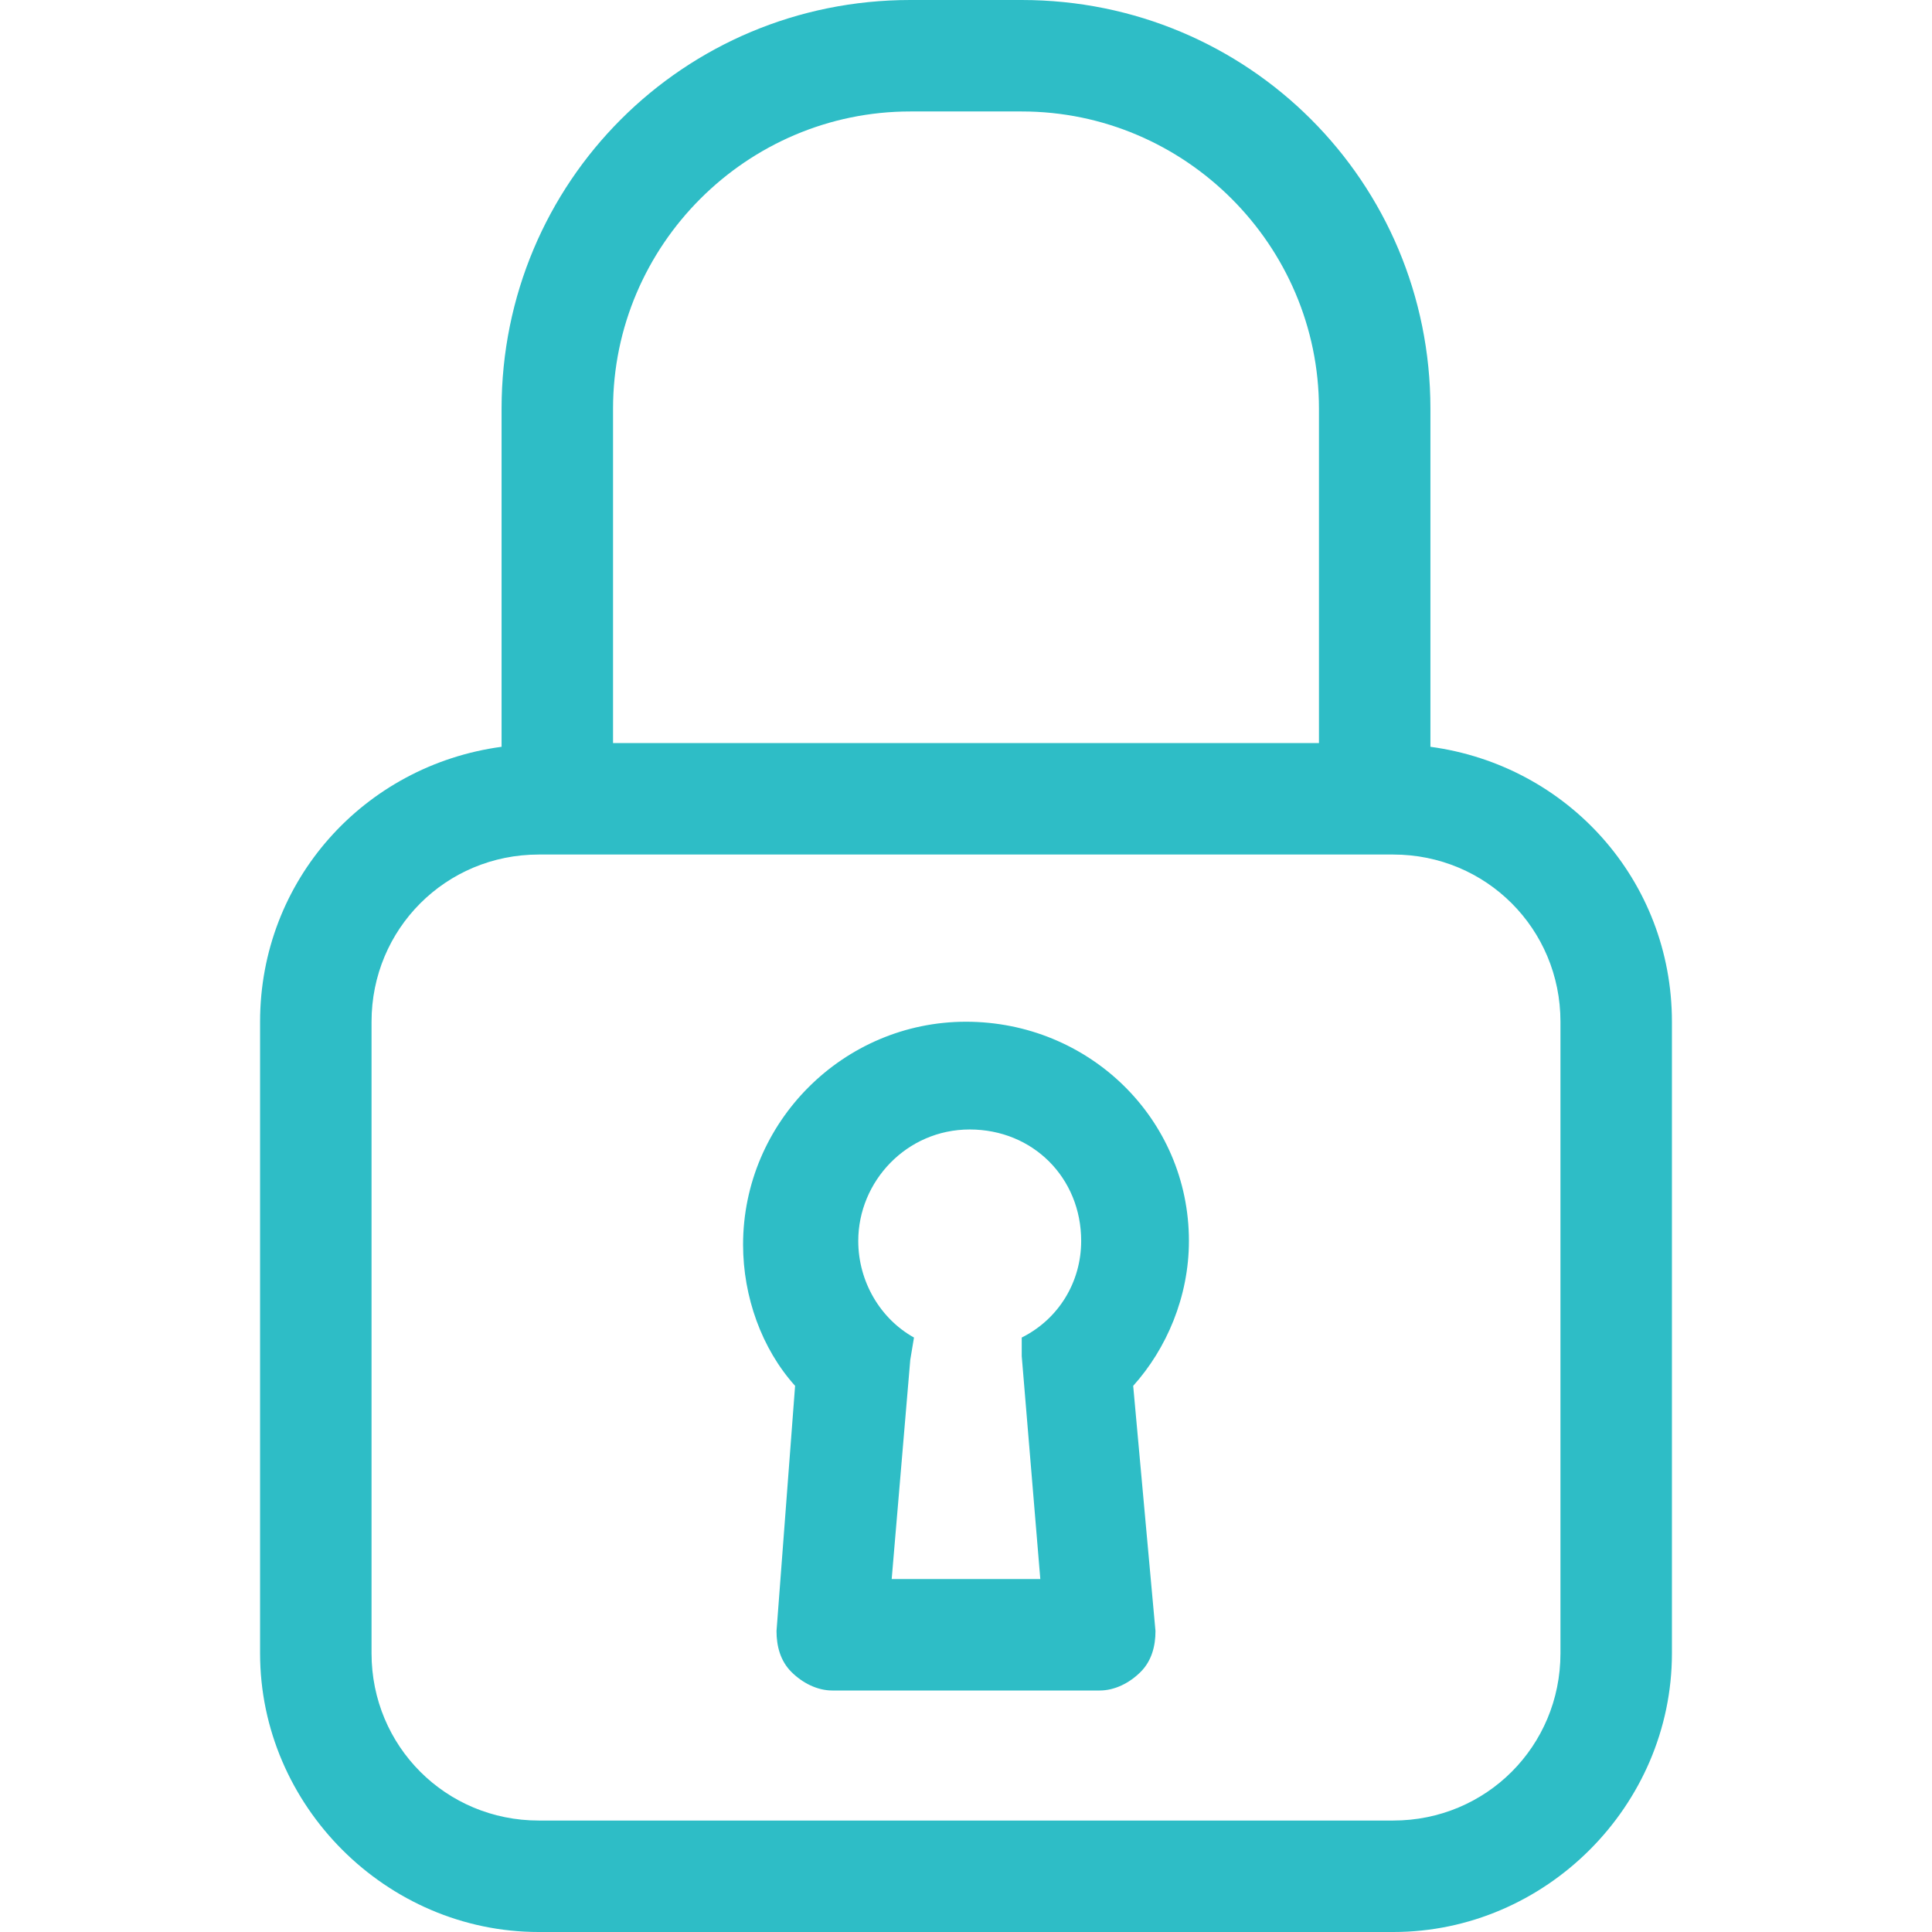
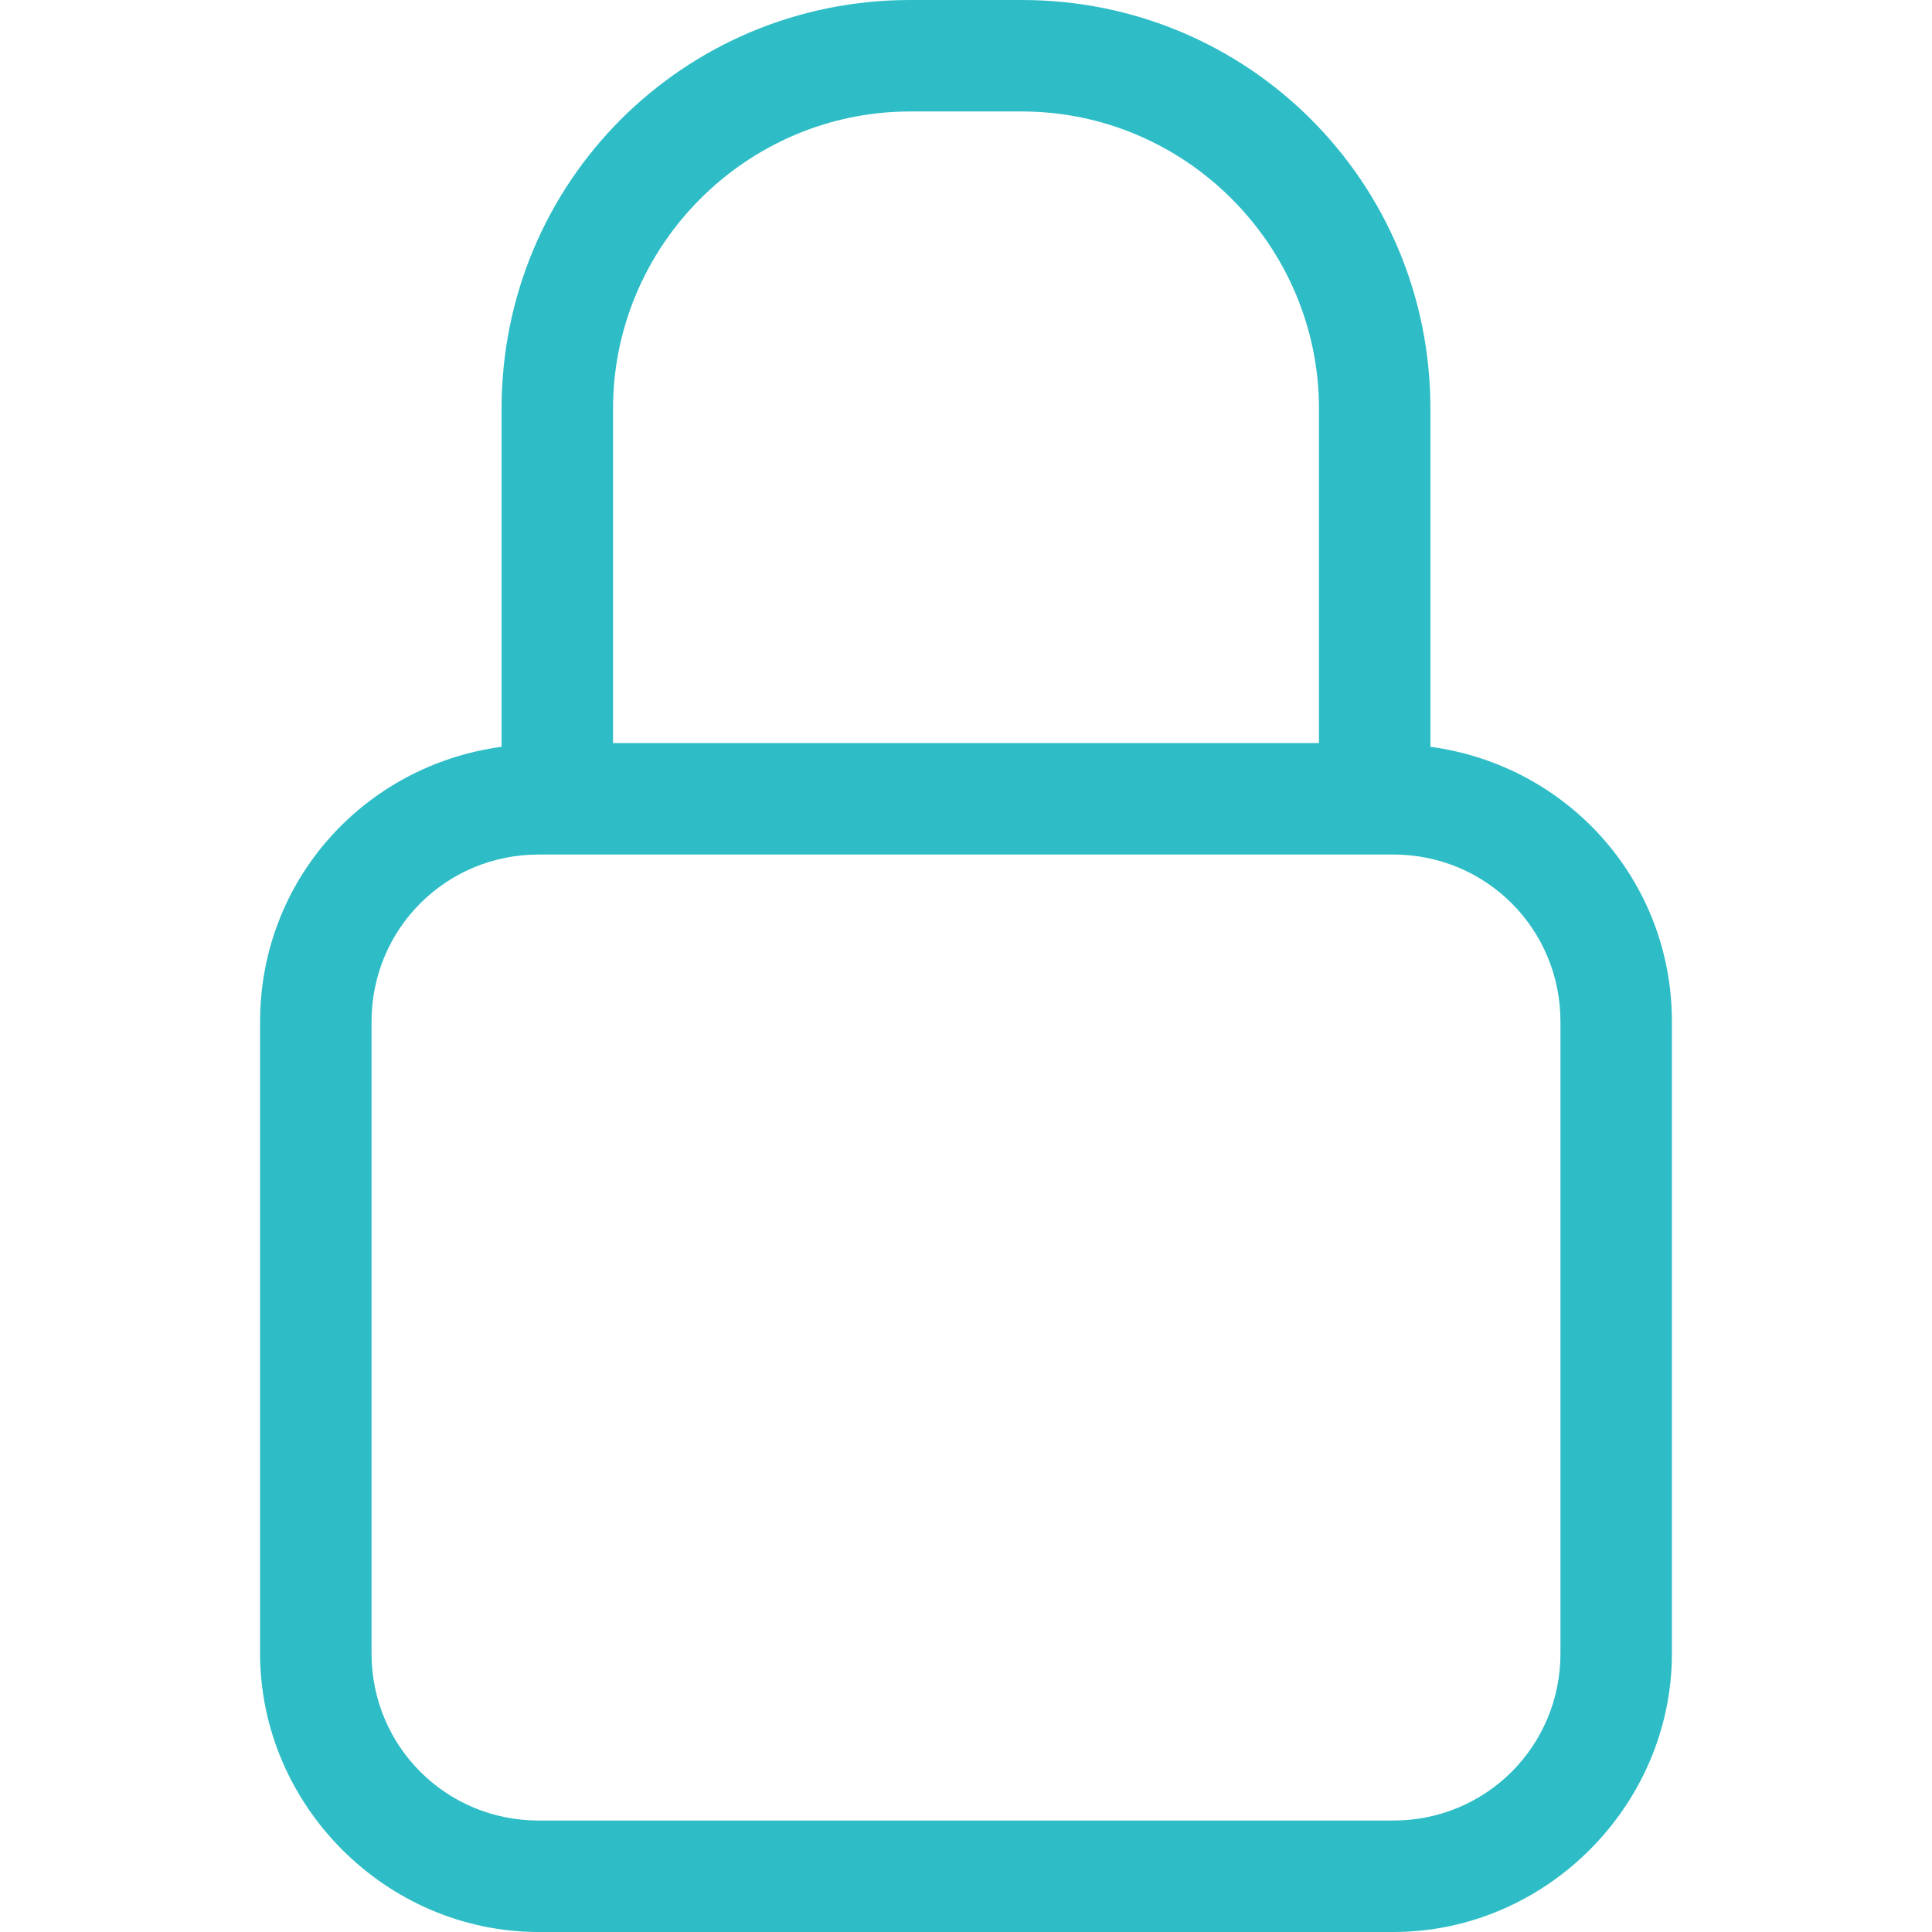
<svg xmlns="http://www.w3.org/2000/svg" version="1.1" id="Layer_1" x="0px" y="0px" viewBox="0 0 52 52" style="enable-background:new 0 0 52 52;" xml:space="preserve">
  <style type="text/css">
	.st0{fill:#2EBDC6;}
</style>
  <g>
    <path class="st0" d="M38.5,20.1V11c0-6.1-4.9-11-11-11h-3c-6.1,0-11,4.9-11,11v9.1C9.8,20.6,7,23.7,7,27.5v17   c0,4.1,3.4,7.5,7.5,7.5h23c4.1,0,7.5-3.4,7.5-7.5v-17C45,23.7,42.2,20.6,38.5,20.1z M24.5,3h3c4.4,0,8,3.6,8,8v9h-19v-9   C16.5,6.6,20.1,3,24.5,3z M42,44.5c0,2.5-2,4.5-4.5,4.5h-23C12,49,10,47,10,44.5v-17c0-2.5,2-4.5,4.5-4.5h23c2.5,0,4.5,2,4.5,4.5   V44.5z" />
-     <path class="st0" d="M26,27.5c-3.3,0-6,2.7-6,6c0,1.4,0.5,2.8,1.4,3.8l-0.5,6.6c0,0.4,0.1,0.8,0.4,1.1s0.7,0.5,1.1,0.5l7.2,0   c0,0,0,0,0,0c0.4,0,0.8-0.2,1.1-0.5c0.3-0.3,0.4-0.7,0.4-1.1l-0.6-6.6c0.9-1,1.5-2.4,1.5-3.9C32,30.1,29.3,27.5,26,27.5z M24,42.5   l0.5-5.9l0.1-0.6c-0.9-0.5-1.5-1.5-1.5-2.6c0-1.6,1.3-3,3-3s3,1.3,3,3c0,1.1-0.6,2.1-1.6,2.6l0,0.5l0,0l0.5,6L24,42.5z" />
  </g>
</svg>